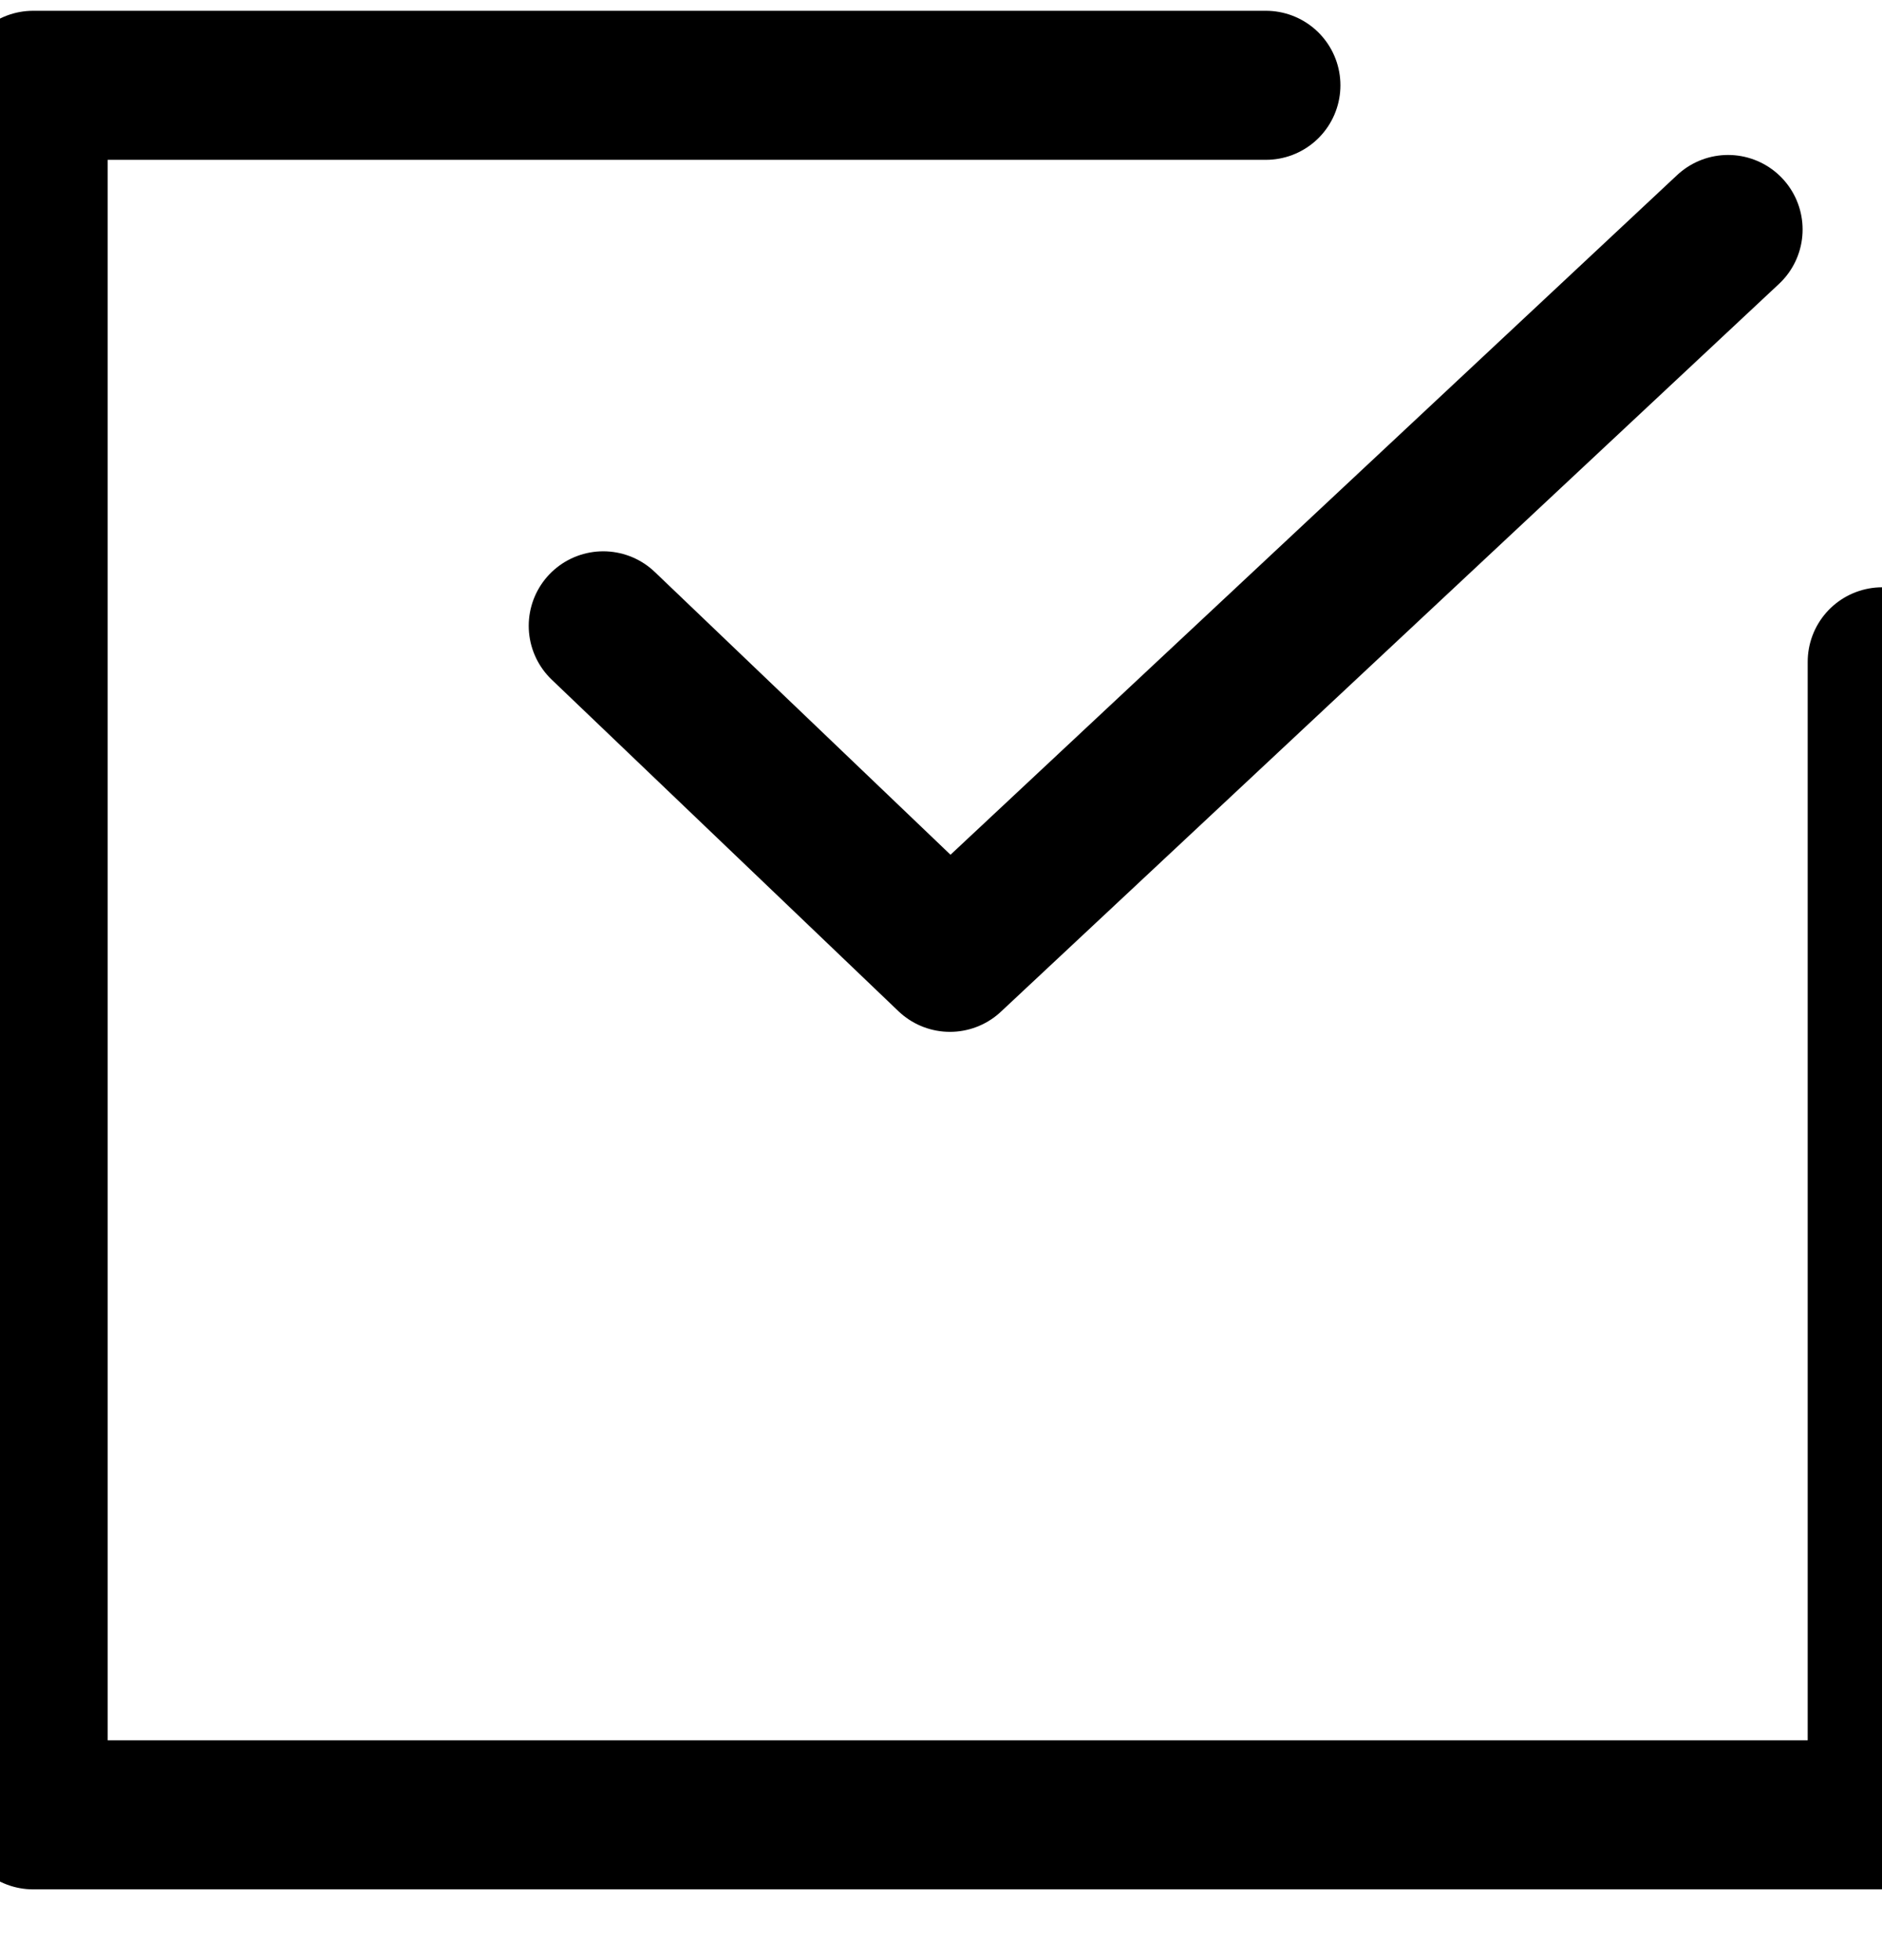
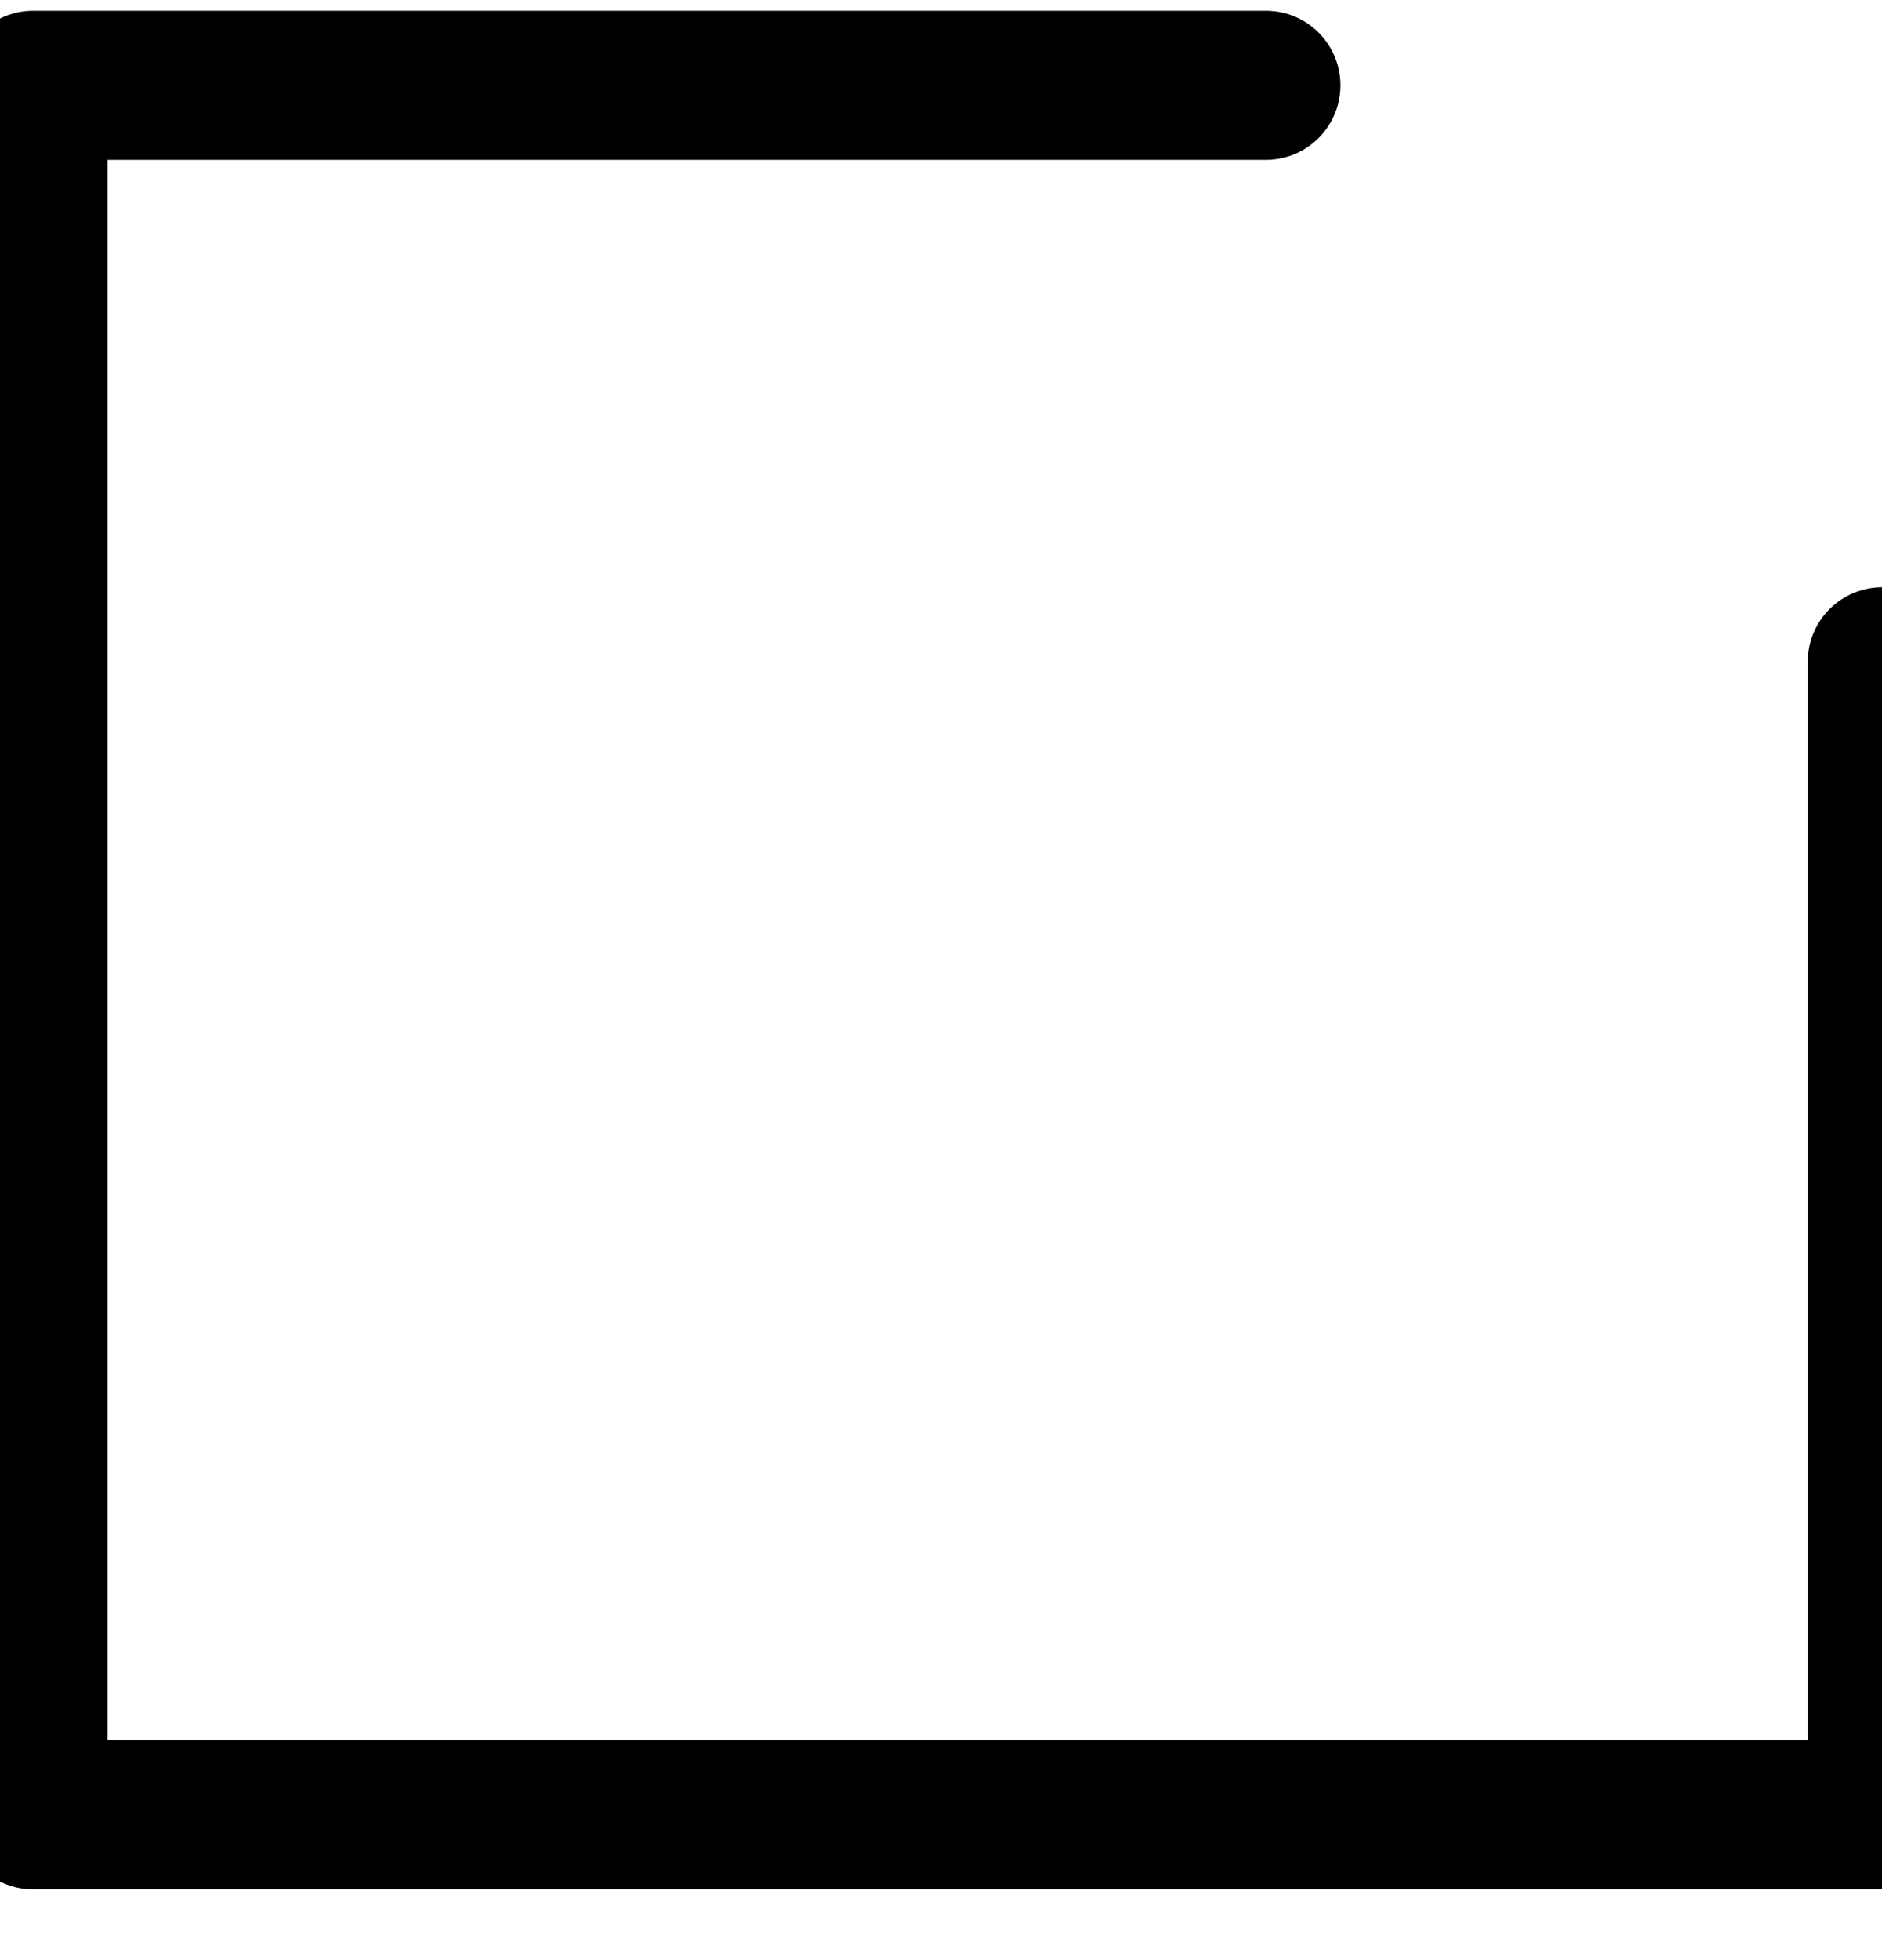
<svg xmlns="http://www.w3.org/2000/svg" width="24" height="25" viewBox="0 0 24 25">
  <defs>
    <clipPath id="a">
      <rect width="24" height="25" transform="translate(0.27 -0.029)" fill="none" />
    </clipPath>
  </defs>
  <g transform="translate(11.73 12.529)">
    <g transform="translate(-12 -12.5)" clip-path="url(#a)">
-       <path d="M8.4,8.055l4.421,4.228L22.744,3" transform="translate(-0.437 -0.102)" fill="none" stroke="#000" stroke-linecap="round" stroke-linejoin="round" stroke-width="1.901" />
      <path d="M24.58,8.353V23.059H1V1H16.72" transform="translate(-0.307 0.059)" fill="none" stroke="#000" stroke-linecap="round" stroke-linejoin="round" stroke-width="1.901" />
    </g>
  </g>
</svg>